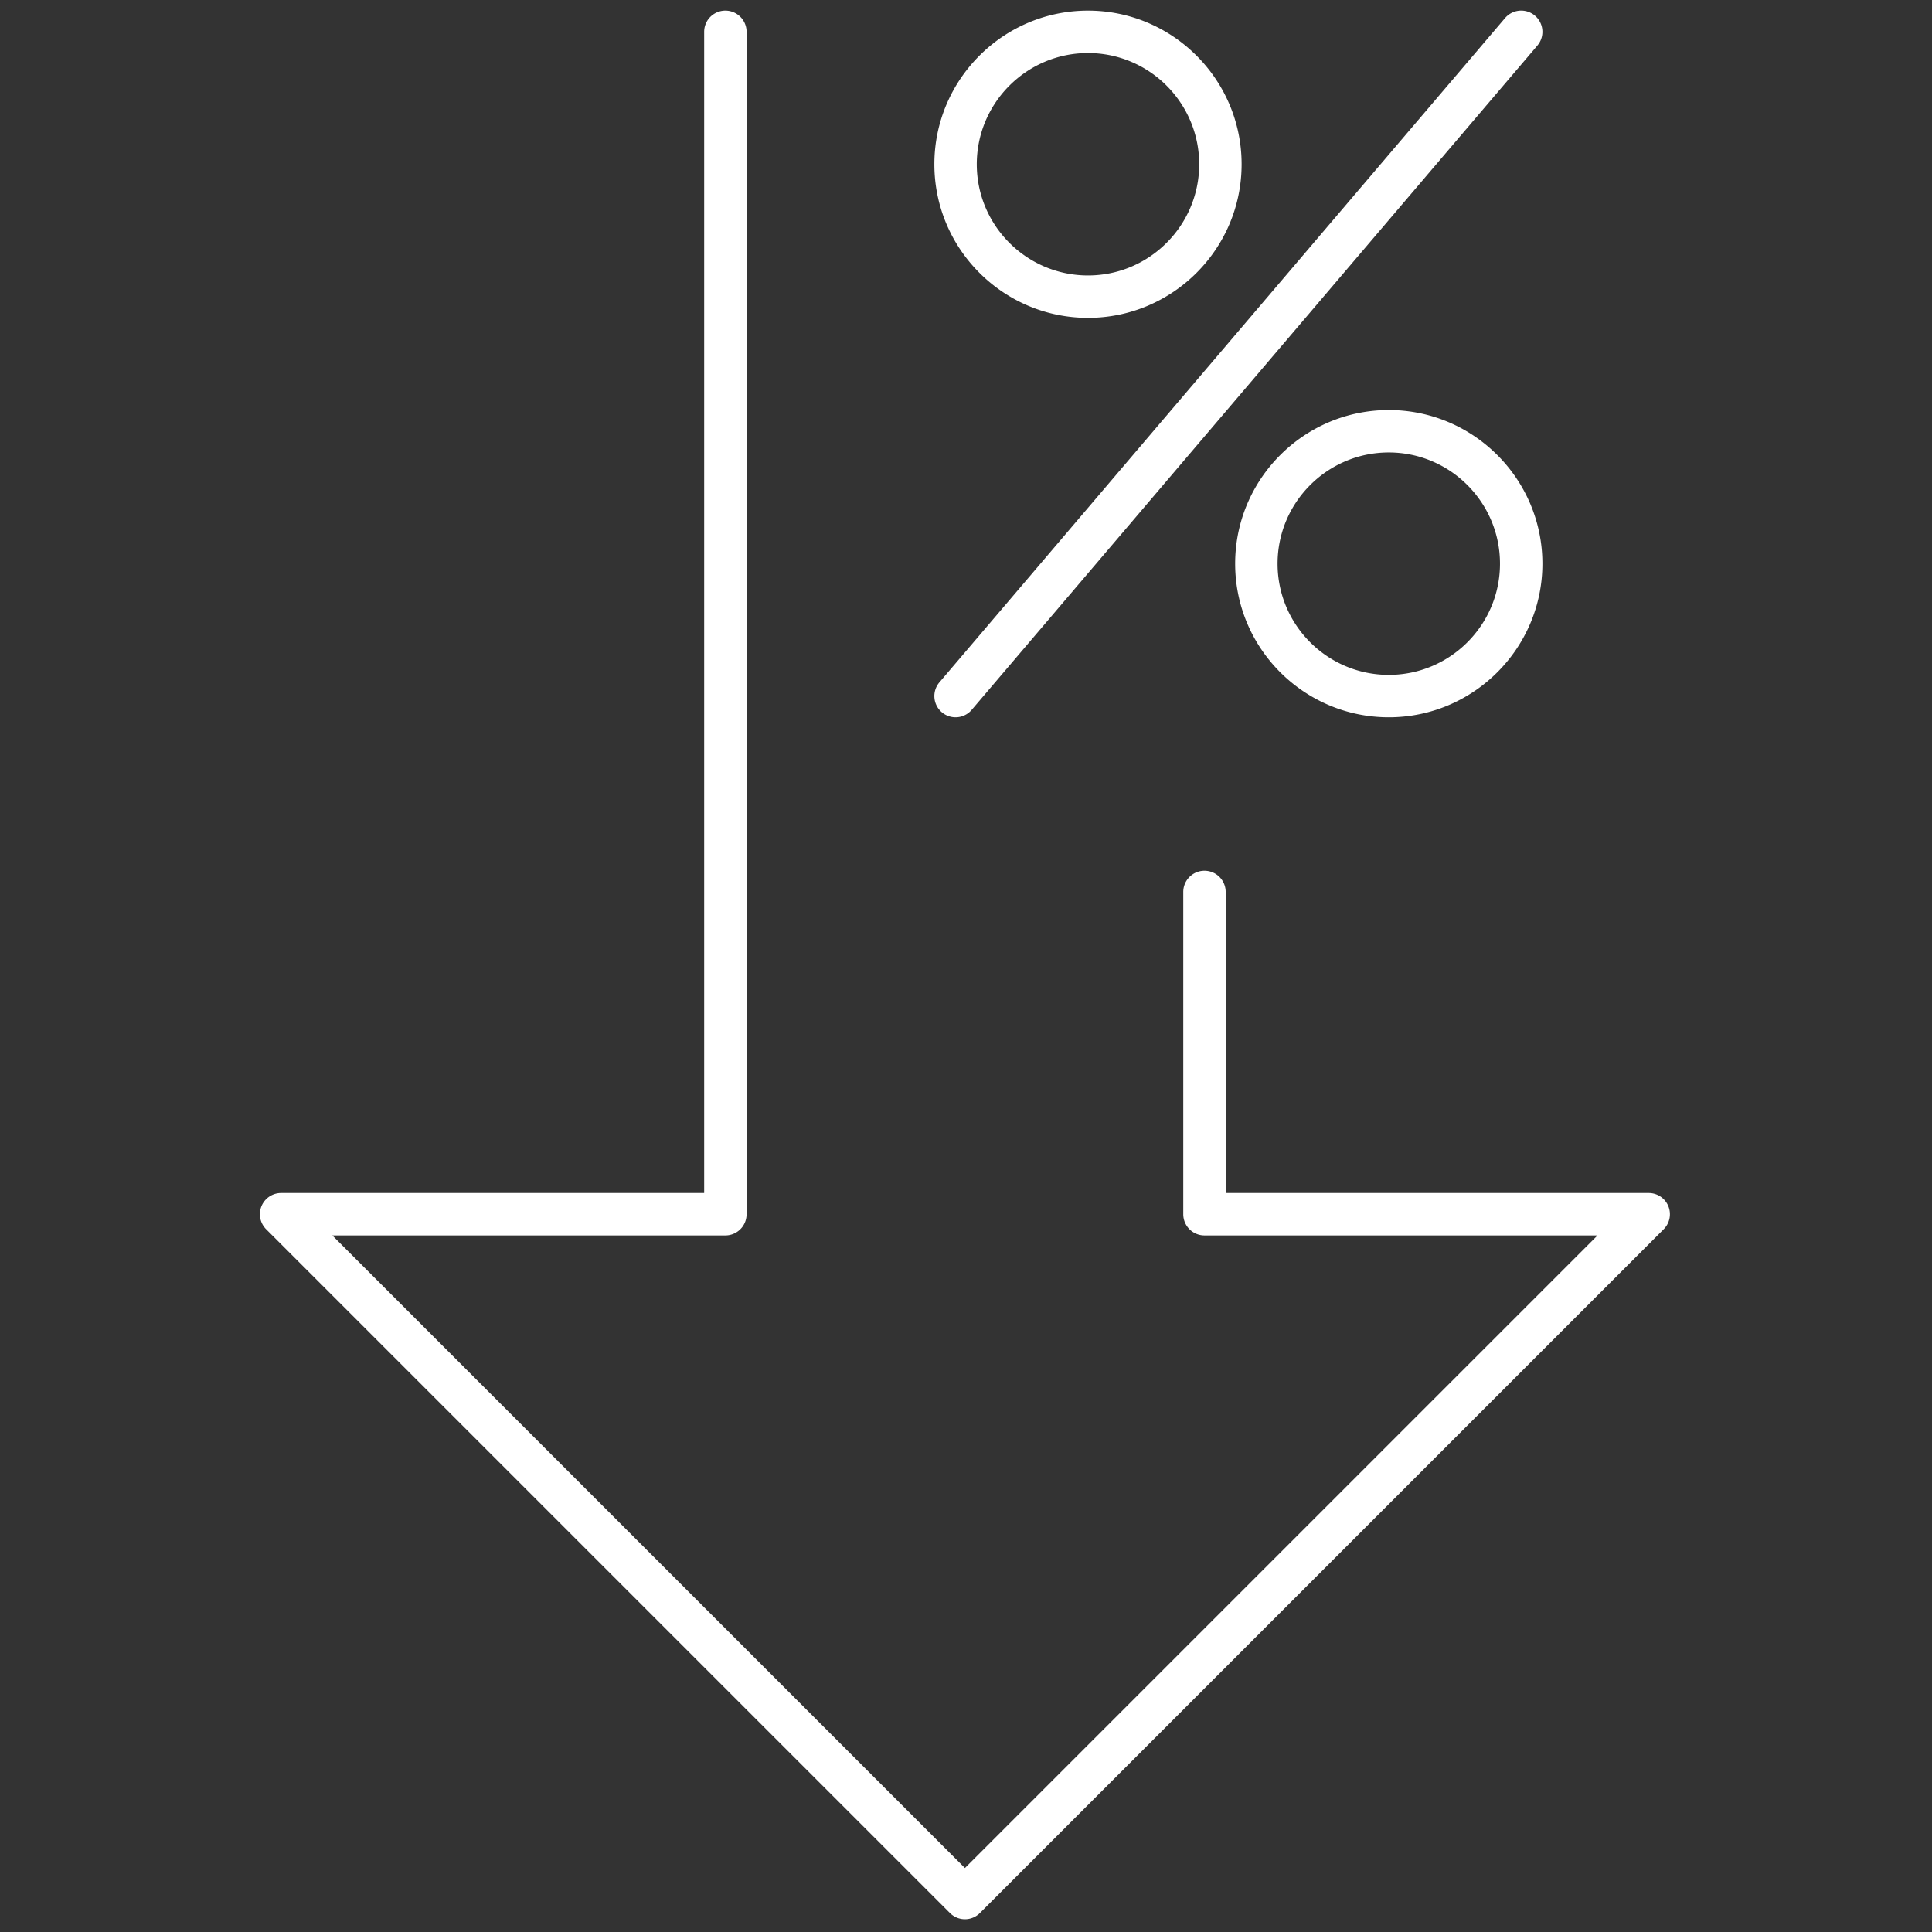
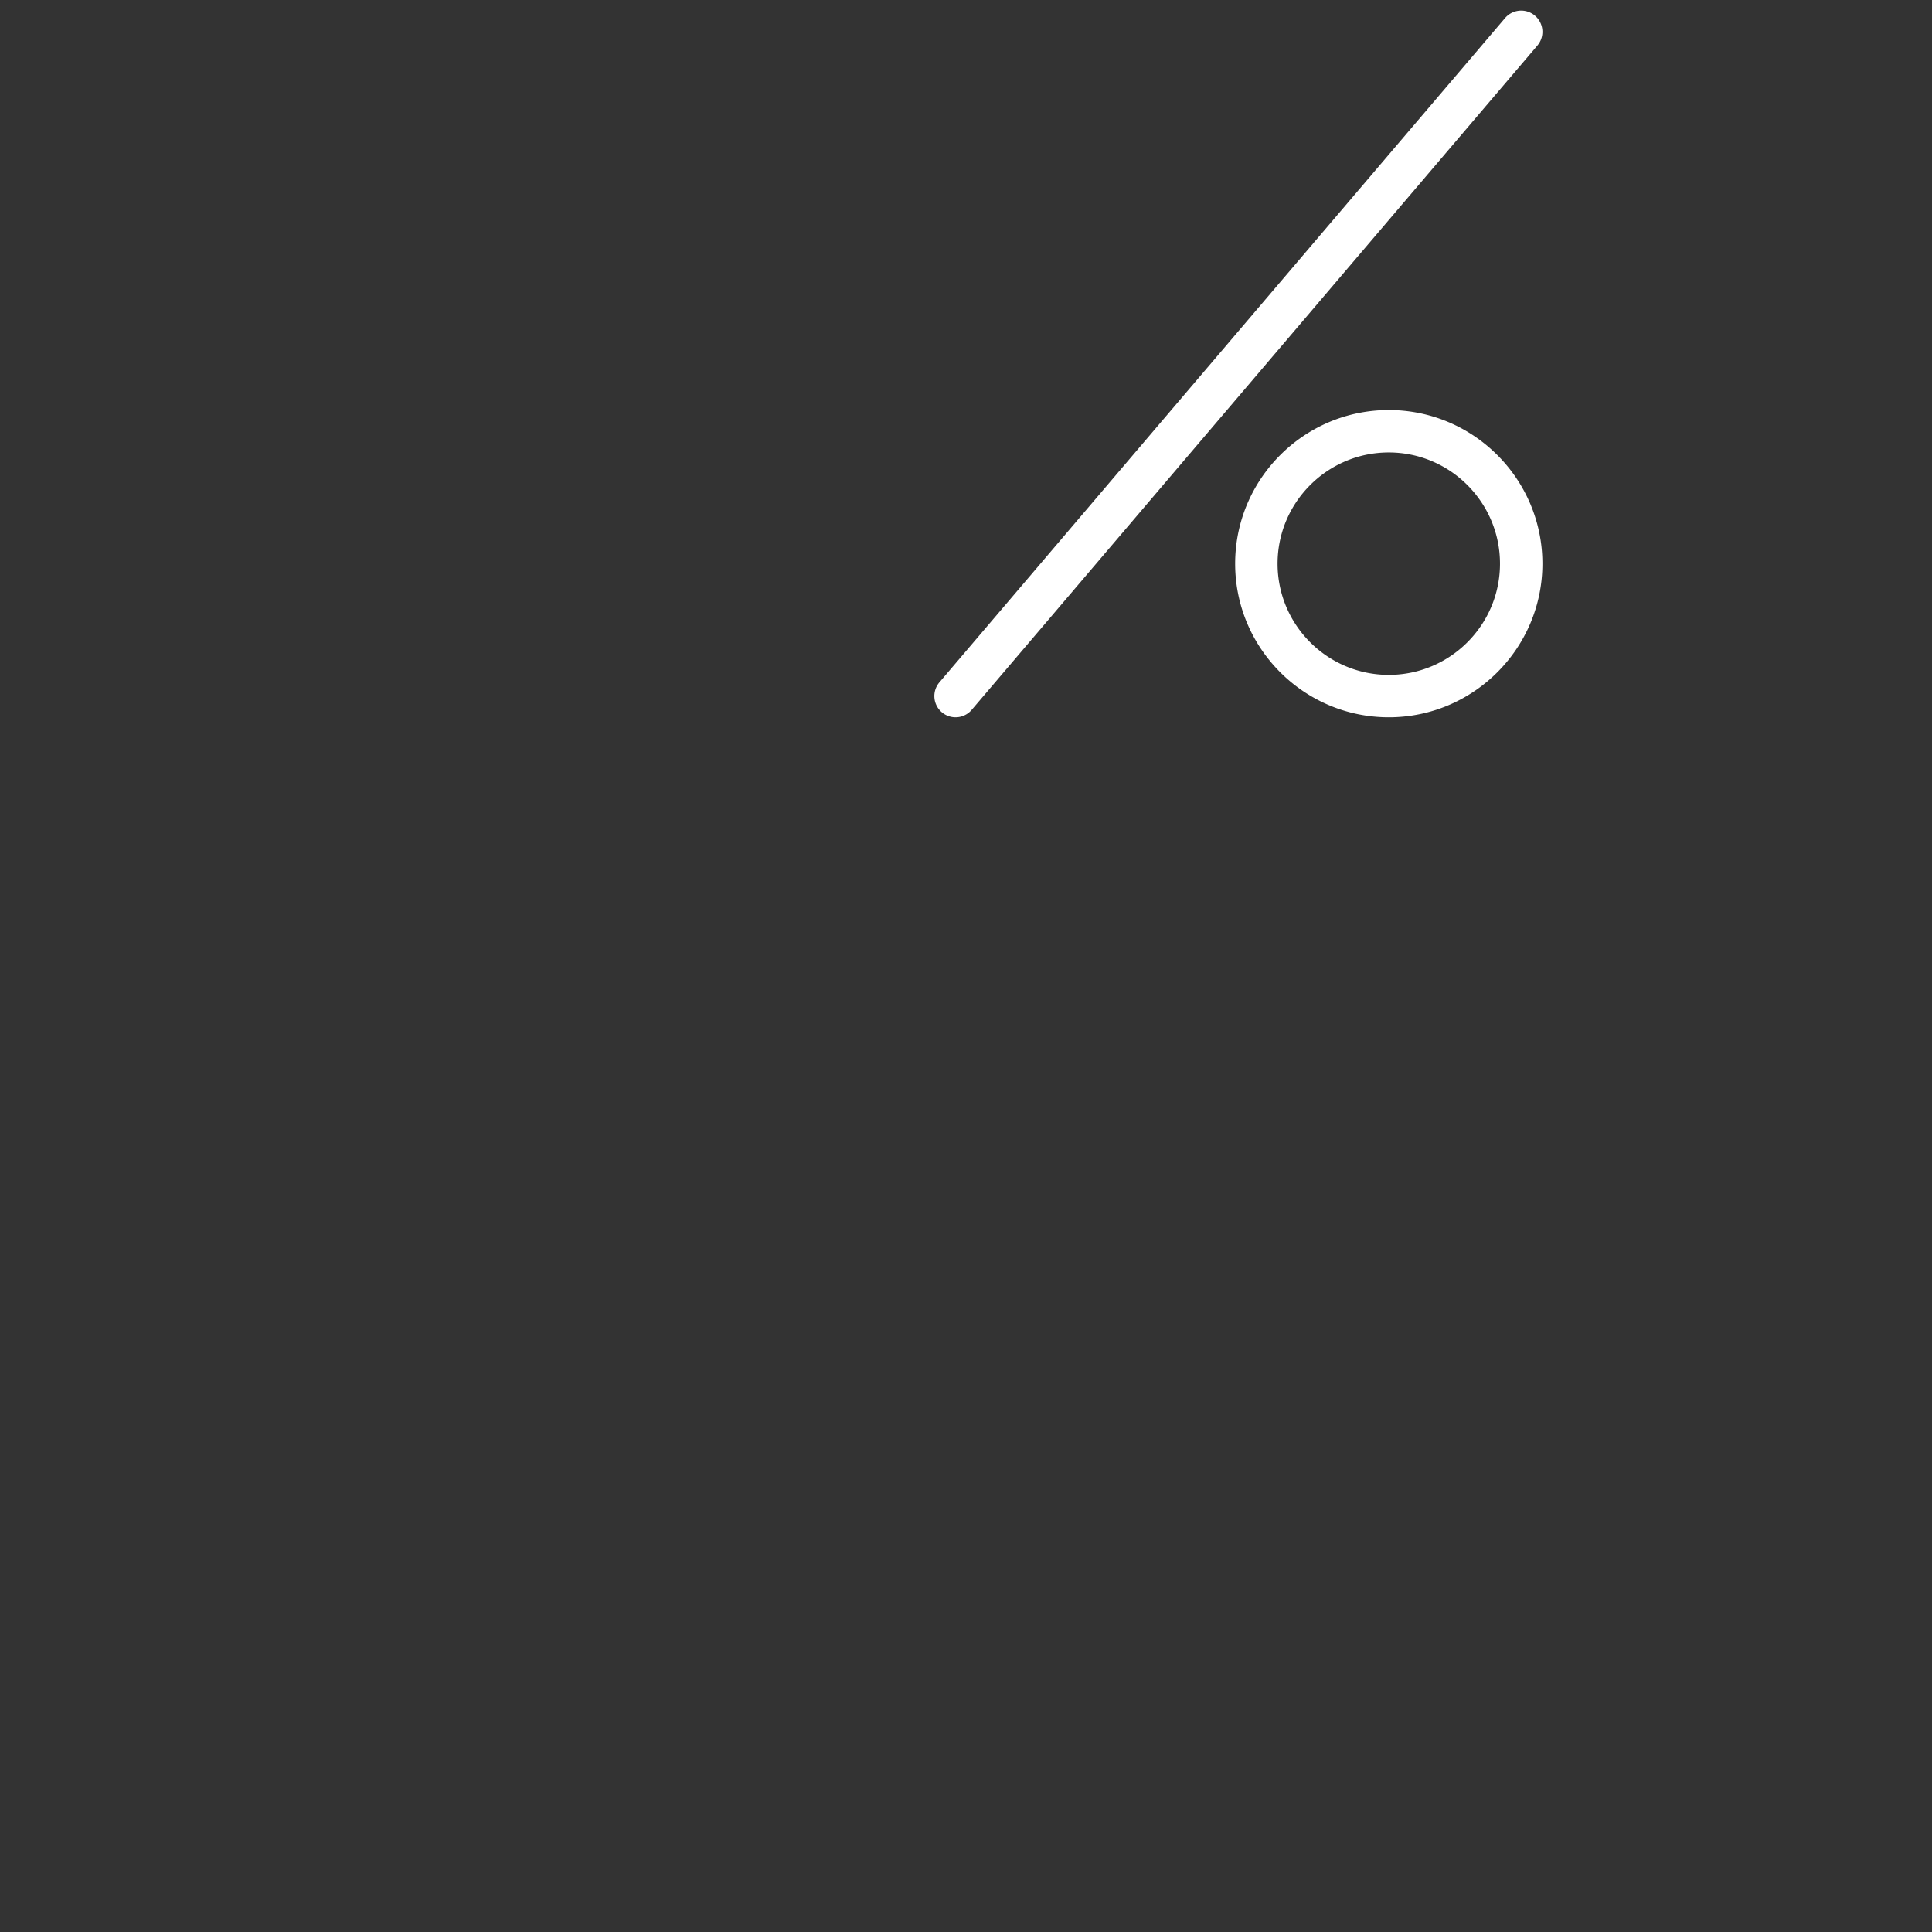
<svg xmlns="http://www.w3.org/2000/svg" xml:space="preserve" width="256" height="256" viewBox="0 0 256 256">
  <rect x="0" y="0" width="256" height="256" fill="#333333" stroke="none" />
  <g style="stroke:none;stroke-width:0;stroke-dasharray:none;stroke-linecap:butt;stroke-linejoin:miter;stroke-miterlimit:10;fill:none;fill-rule:nonzero;opacity:1">
-     <path d="M78.168 56.373a1 1 0 0 0-.924-.617H57.296V41.559a1 1 0 1 0-2 0v15.197a1 1 0 0 0 1 1H74.83L45 87.586l-29.831-29.83h18.535a1 1 0 0 0 1-1V1a1 1 0 0 0-2 0v54.756H12.755a1 1 0 0 0-.707 1.707l32.245 32.244a.997.997 0 0 0 1.414 0l32.244-32.244a1 1 0 0 0 .217-1.09M50.803 14.488c3.994 0 7.244-3.25 7.244-7.244S54.797 0 50.803 0s-7.244 3.25-7.244 7.244 3.25 7.244 7.244 7.244m0-12.488c2.892 0 5.244 2.352 5.244 5.244s-2.353 5.244-5.244 5.244-5.244-2.353-5.244-5.244S47.911 2 50.803 2" style="stroke:none;stroke-width:1px;stroke-dasharray:none;stroke-linecap:butt;stroke-linejoin:miter;stroke-miterlimit:10;fill:#fff;fill-rule:nonzero;opacity:1" transform="translate(1.407 1.407)scale(2.81)" />
    <path d="M64.987 18.835c-3.994 0-7.244 3.25-7.244 7.244s3.25 7.244 7.244 7.244 7.244-3.25 7.244-7.244-3.25-7.244-7.244-7.244m0 12.488c-2.892 0-5.244-2.352-5.244-5.244s2.353-5.244 5.244-5.244 5.244 2.353 5.244 5.244-2.352 5.244-5.244 5.244M43.91 33.084a1 1 0 0 0 1.41-.113L71.993 1.648A1 1 0 1 0 70.47.351L43.797 31.675a1 1 0 0 0 .113 1.409" style="stroke:none;stroke-width:1px;stroke-dasharray:none;stroke-linecap:butt;stroke-linejoin:miter;stroke-miterlimit:10;fill:#fff;fill-rule:nonzero;opacity:1" transform="translate(1.407 1.407)scale(2.81)" />
  </g>
</svg>